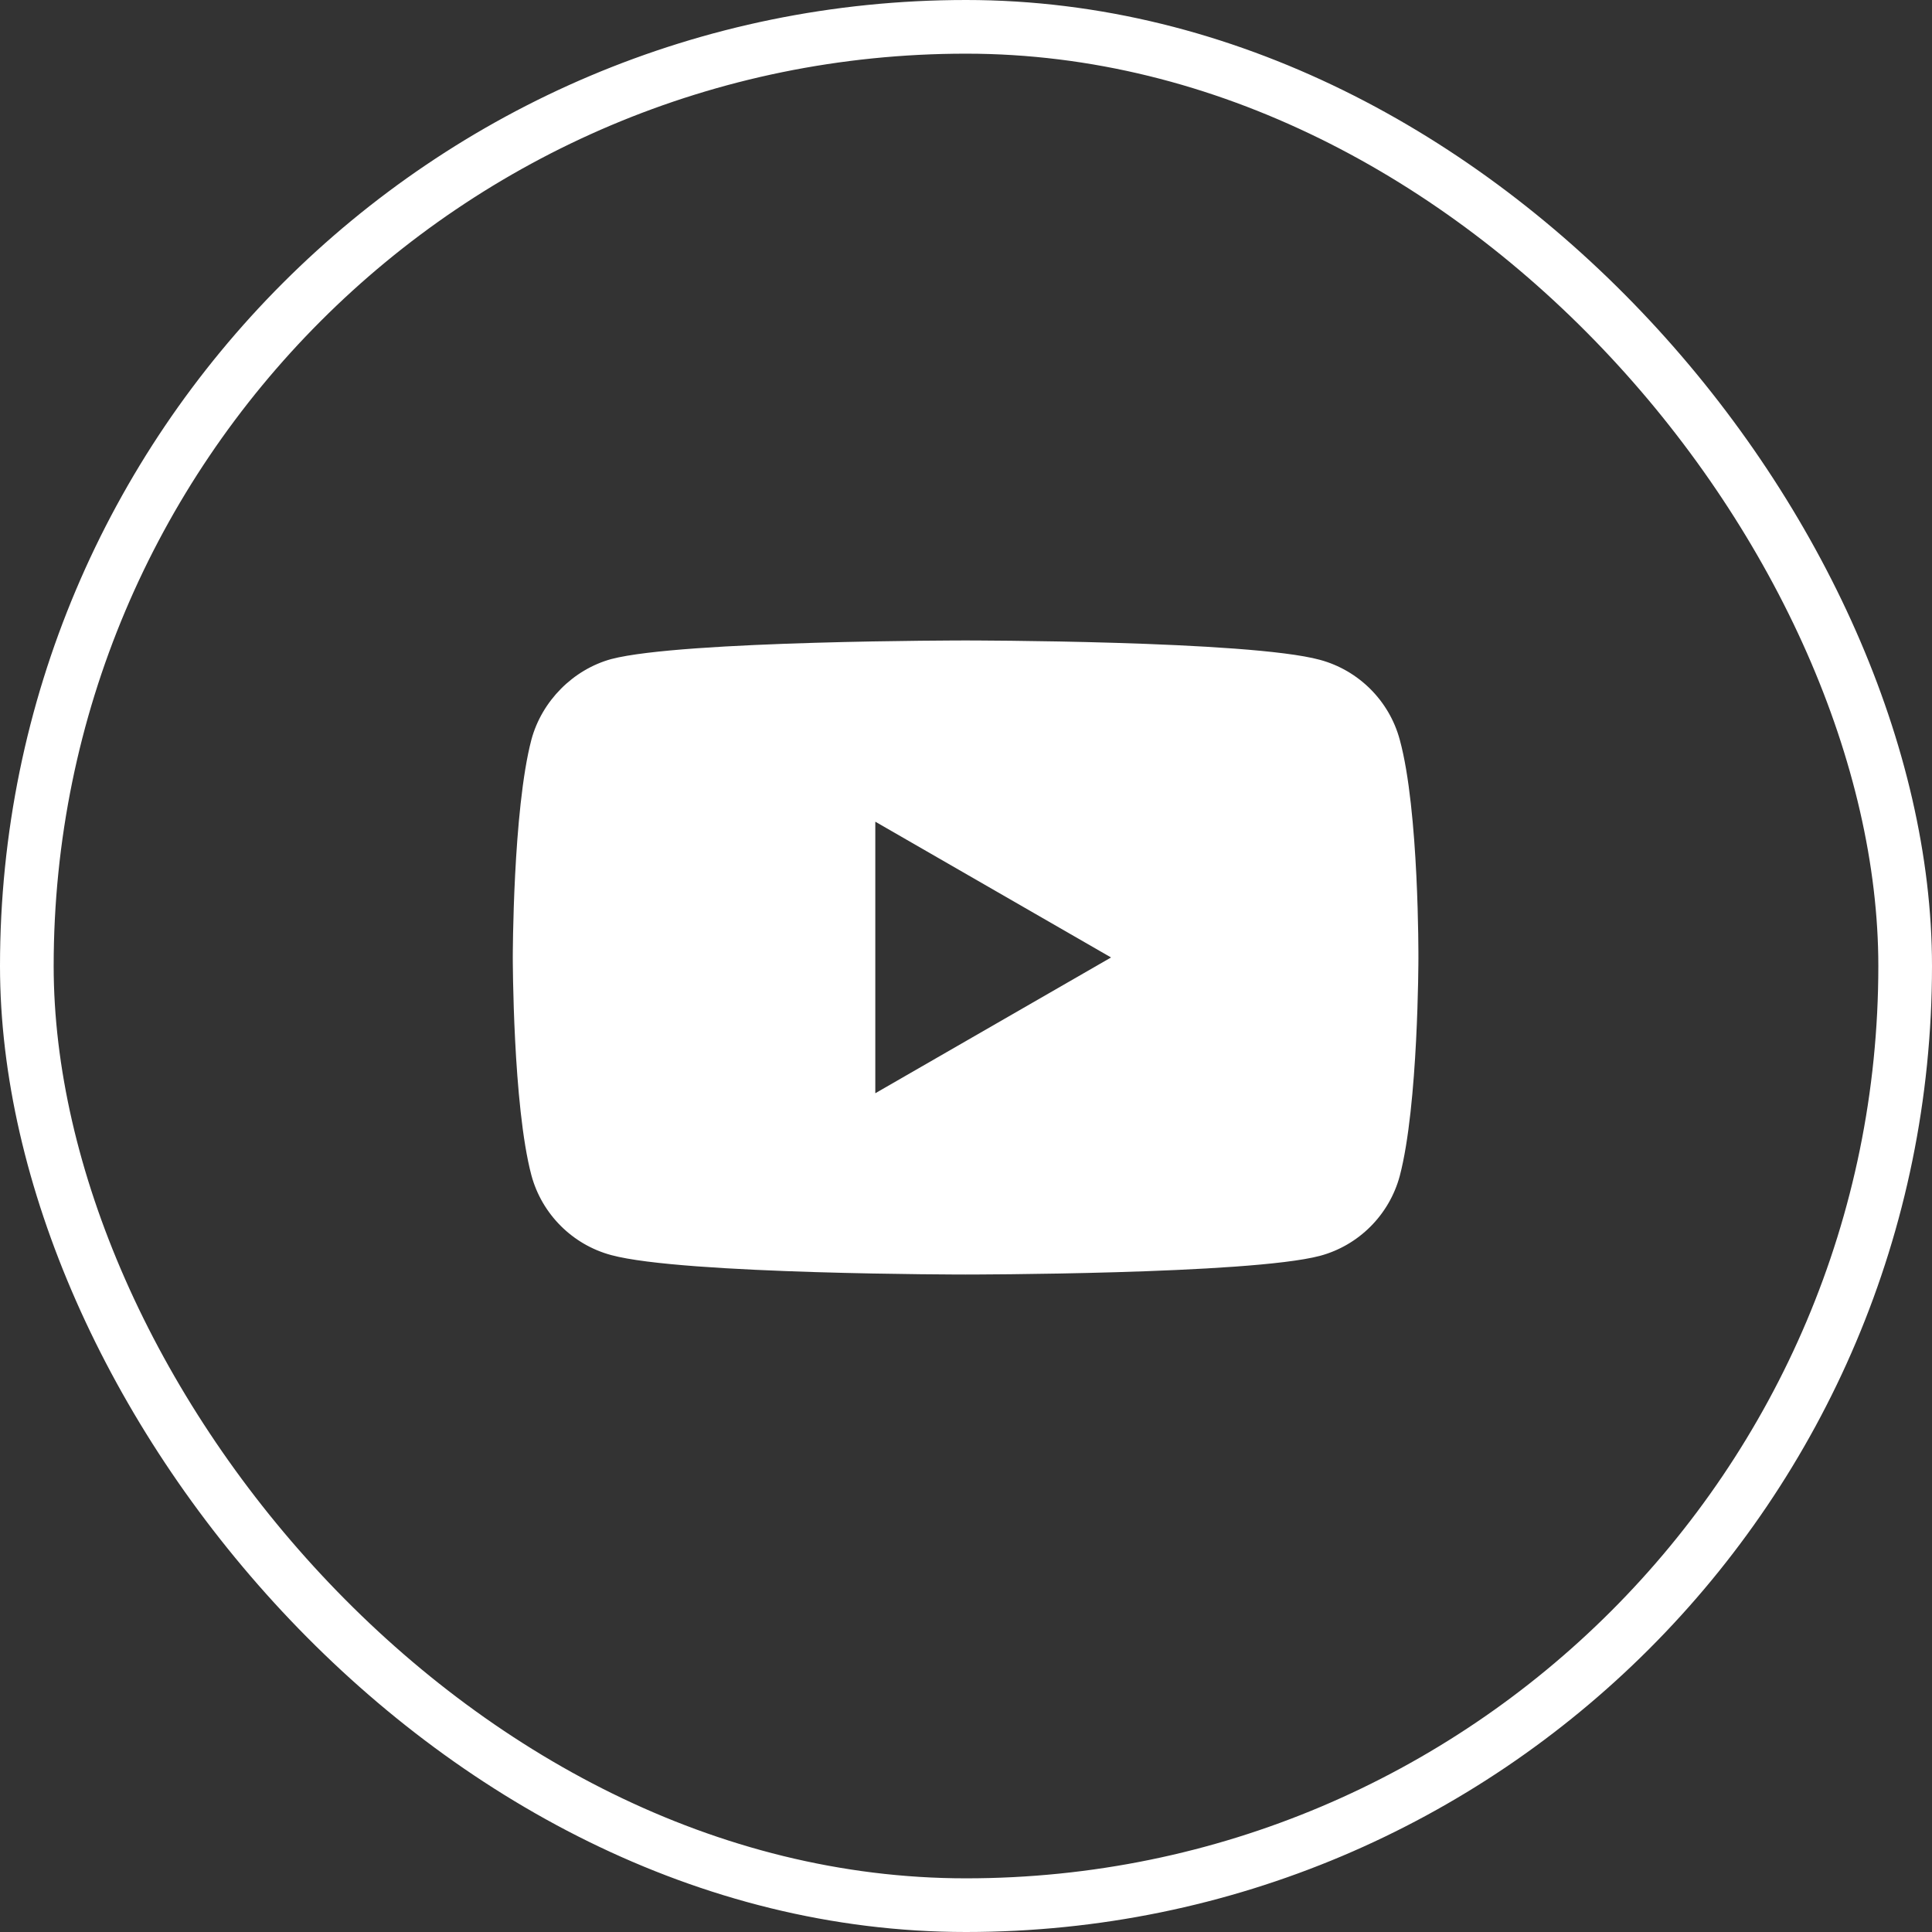
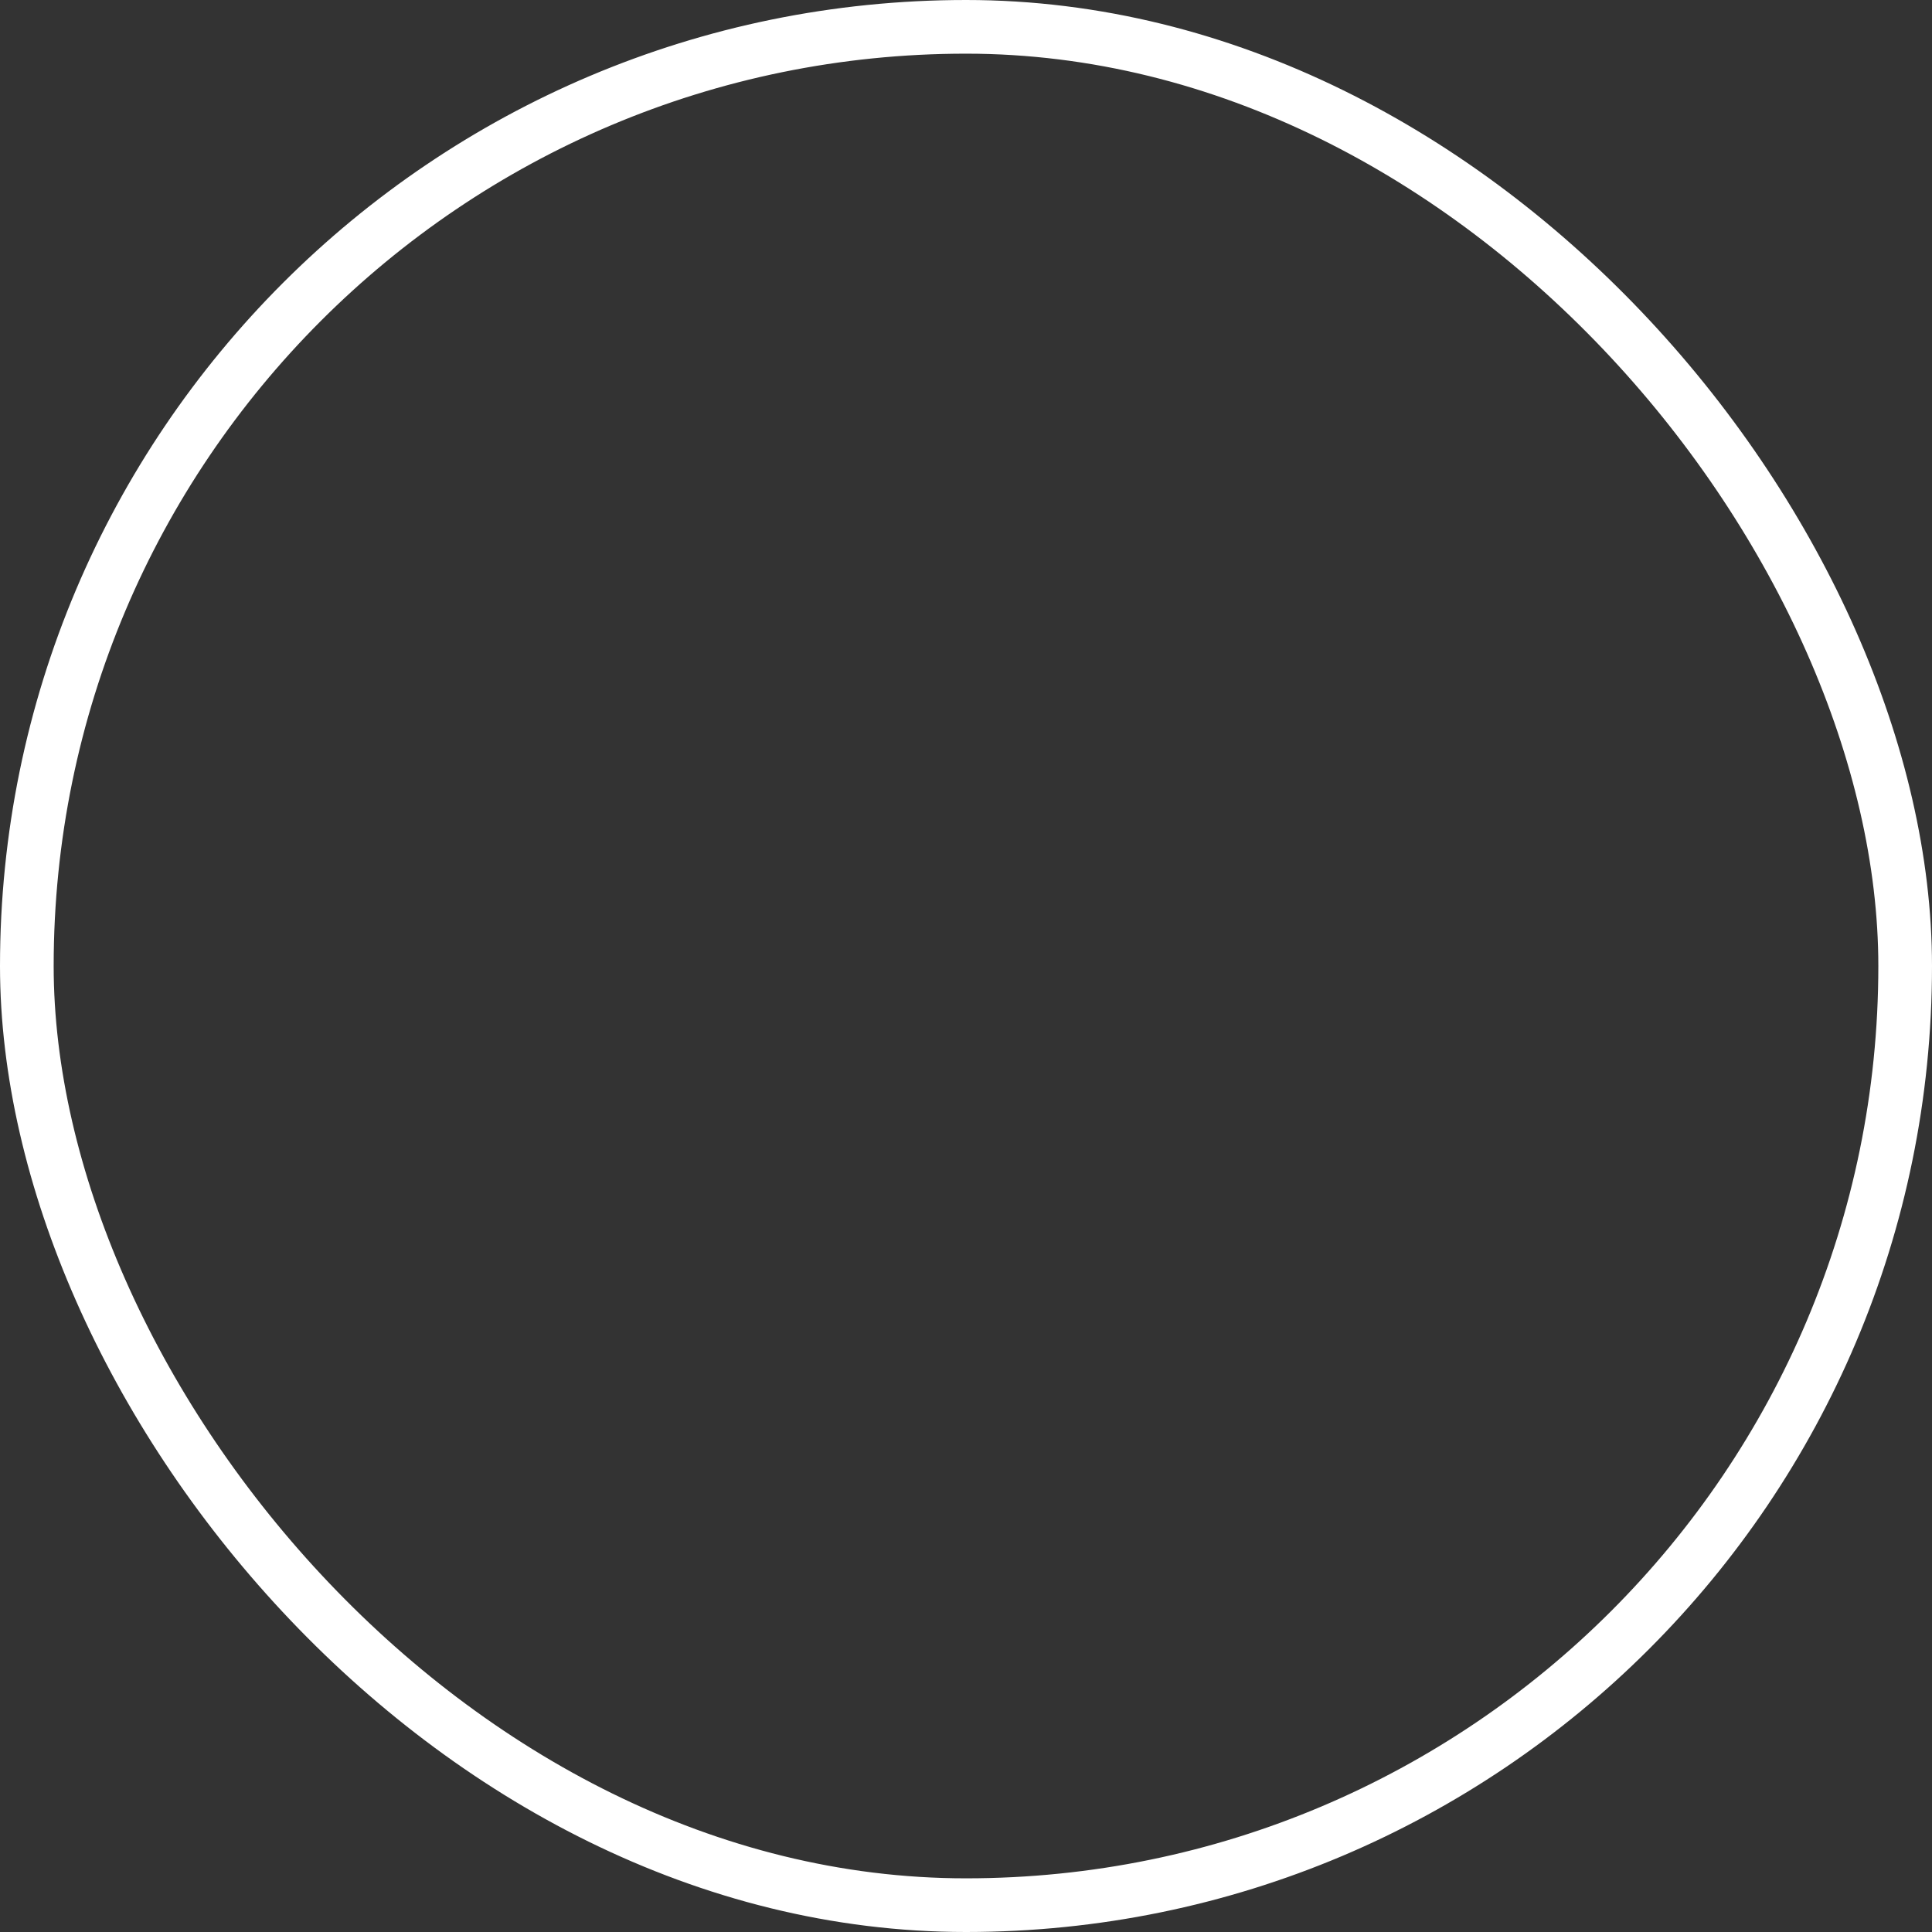
<svg xmlns="http://www.w3.org/2000/svg" width="36" height="36" viewBox="0 0 36 36" fill="none">
  <rect x="0" y="0" width="36" height="36" fill="#333333" stroke="none" />
  <rect x="0.5" y="0.5" width="35" height="35" rx="17.5" stroke="white" />
-   <path d="M26.082 13.782C25.887 13.059 25.317 12.49 24.595 12.295C23.274 11.934 17.992 11.934 17.992 11.934C17.992 11.934 12.71 11.934 11.389 12.281C10.681 12.476 10.097 13.06 9.902 13.782C9.555 15.103 9.555 17.841 9.555 17.841C9.555 17.841 9.555 20.593 9.902 21.9C10.097 22.623 10.667 23.193 11.39 23.387C12.724 23.749 17.992 23.749 17.992 23.749C17.992 23.749 23.274 23.749 24.595 23.401C25.318 23.207 25.887 22.637 26.082 21.914C26.43 20.593 26.43 17.855 26.43 17.855C26.43 17.855 26.444 15.103 26.082 13.782ZM16.31 20.371V15.311L20.703 17.841L16.31 20.371Z" fill="white" />
</svg>